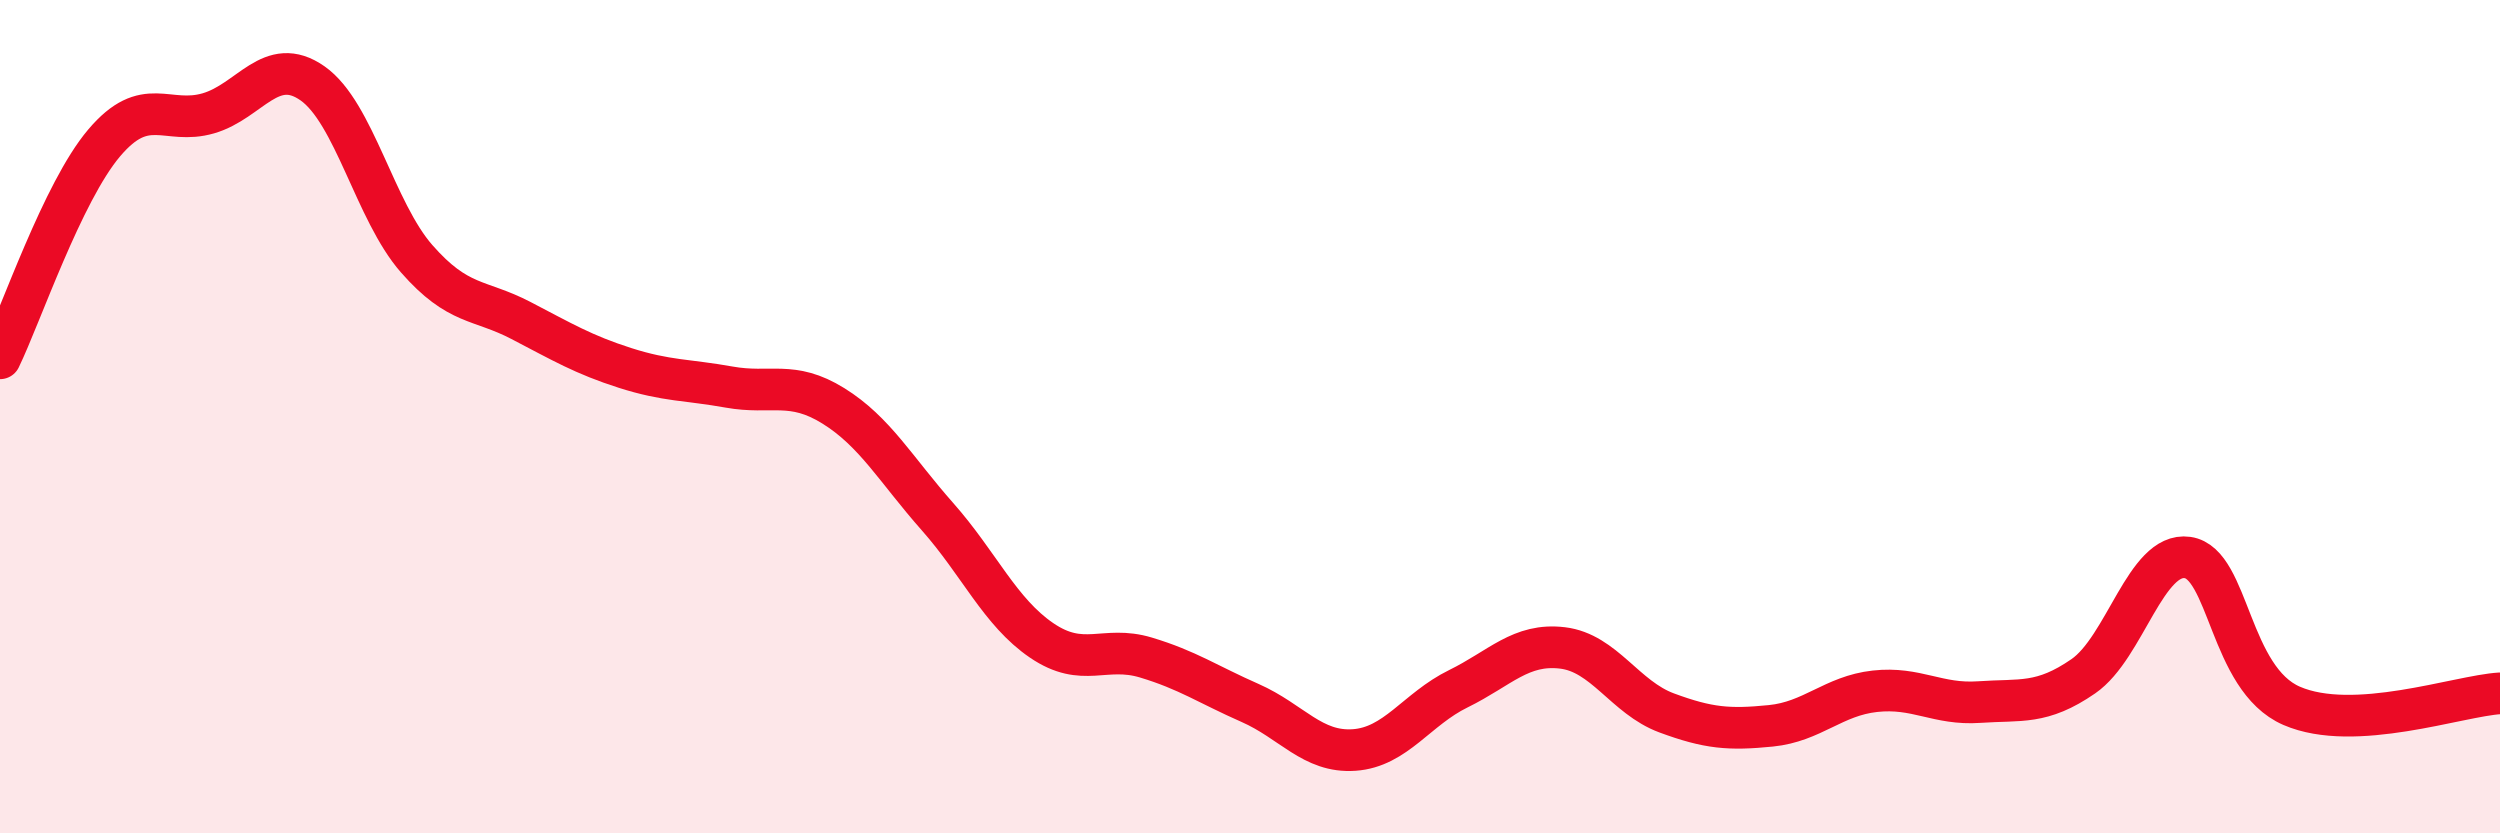
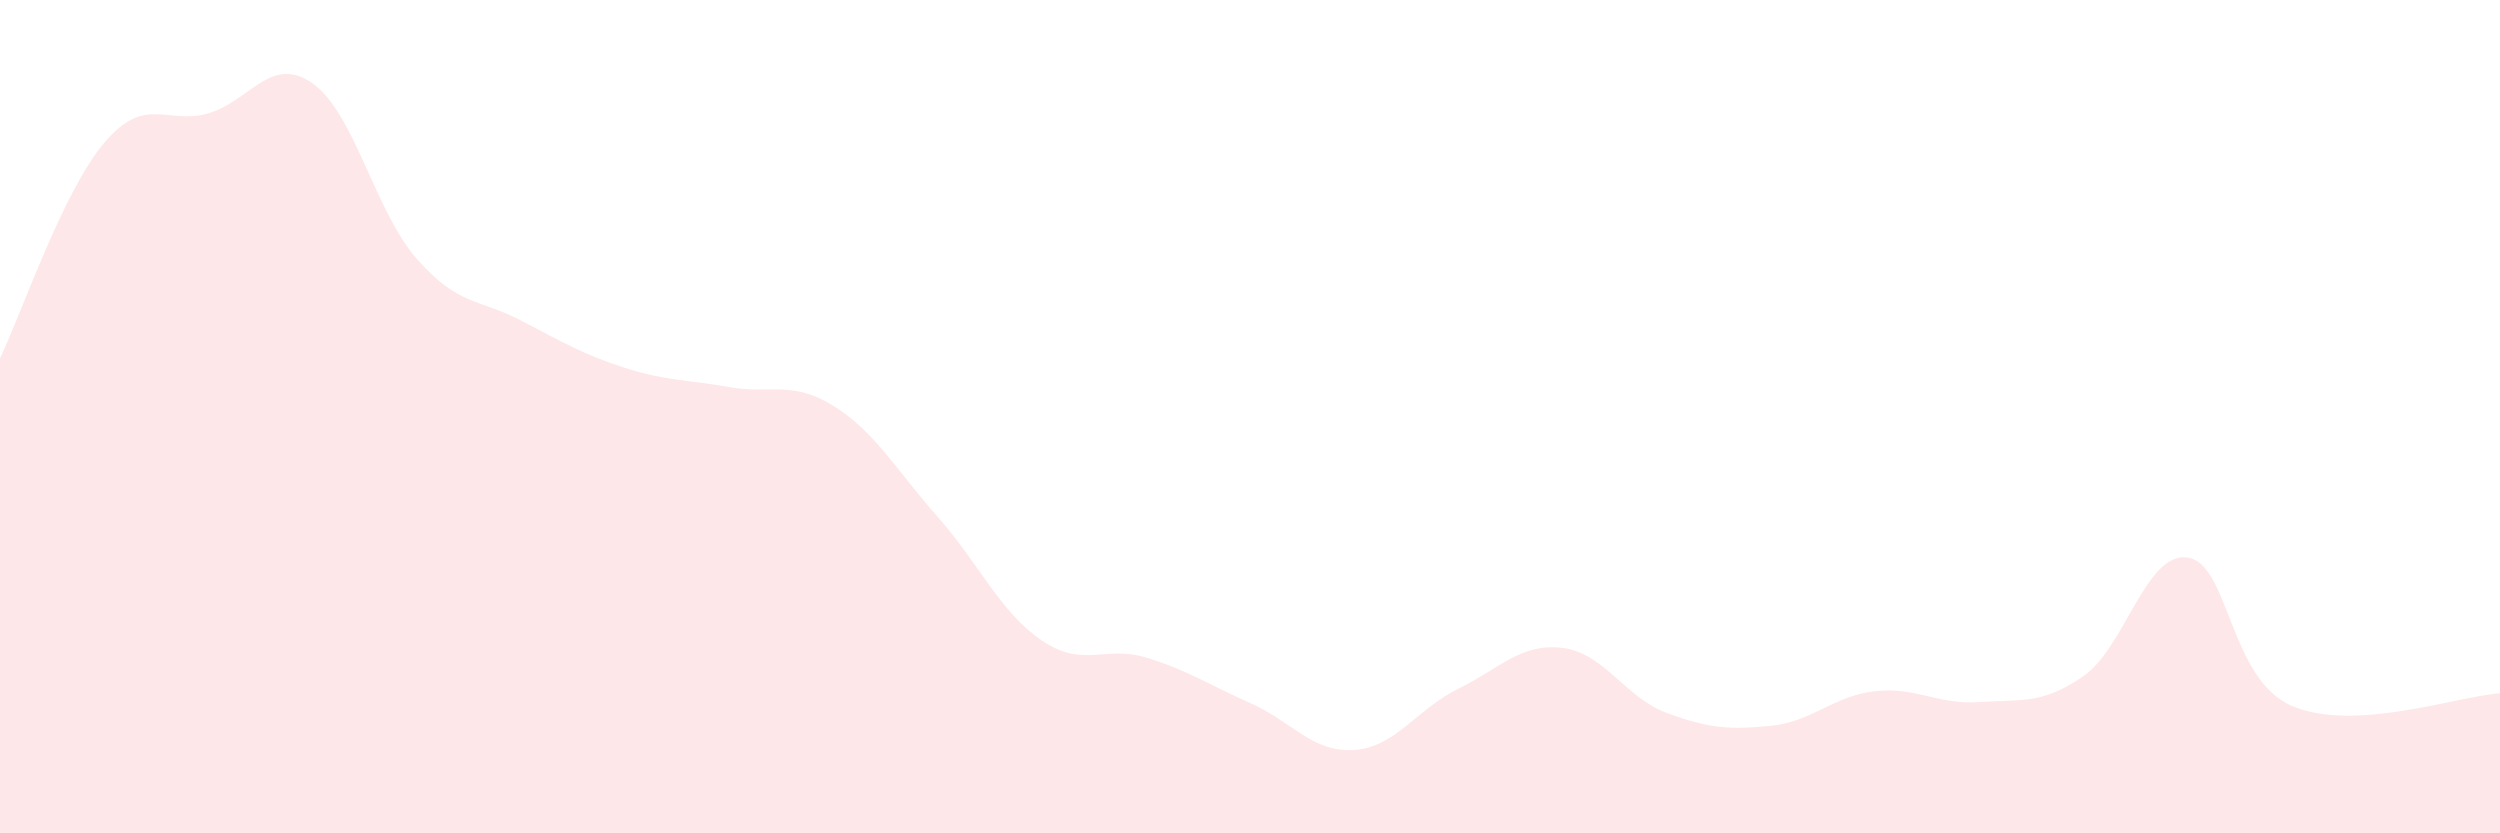
<svg xmlns="http://www.w3.org/2000/svg" width="60" height="20" viewBox="0 0 60 20">
  <path d="M 0,8.6 C 0.5,7.57 1.5,4.61 2.5,3.43 C 3.5,2.25 4,3.01 5,2.72 C 6,2.43 6.5,1.3 7.5,2 C 8.5,2.7 9,5.07 10,6.21 C 11,7.35 11.5,7.17 12.5,7.69 C 13.5,8.21 14,8.51 15,8.83 C 16,9.15 16.5,9.11 17.5,9.29 C 18.5,9.47 19,9.12 20,9.74 C 21,10.36 21.5,11.27 22.5,12.4 C 23.5,13.53 24,14.69 25,15.37 C 26,16.05 26.5,15.48 27.5,15.78 C 28.5,16.08 29,16.43 30,16.87 C 31,17.31 31.5,18.07 32.5,18 C 33.5,17.93 34,17.02 35,16.53 C 36,16.04 36.5,15.43 37.5,15.55 C 38.5,15.67 39,16.74 40,17.11 C 41,17.48 41.5,17.52 42.5,17.42 C 43.5,17.32 44,16.7 45,16.59 C 46,16.48 46.5,16.92 47.5,16.85 C 48.5,16.78 49,16.92 50,16.23 C 51,15.54 51.5,13.24 52.5,13.38 C 53.5,13.52 53.5,16.29 55,16.94 C 56.5,17.59 59,16.7 60,16.64L60 20L0 20Z" fill="#EB0A25" opacity="0.1" stroke-linecap="round" stroke-linejoin="round" />
-   <path d="M 0,8.6 C 0.5,7.57 1.5,4.61 2.5,3.43 C 3.5,2.25 4,3.01 5,2.72 C 6,2.43 6.5,1.3 7.5,2 C 8.5,2.7 9,5.07 10,6.21 C 11,7.35 11.5,7.17 12.5,7.69 C 13.5,8.21 14,8.51 15,8.83 C 16,9.15 16.5,9.11 17.5,9.29 C 18.5,9.47 19,9.12 20,9.74 C 21,10.36 21.5,11.27 22.5,12.4 C 23.5,13.53 24,14.69 25,15.37 C 26,16.05 26.5,15.48 27.5,15.78 C 28.5,16.08 29,16.43 30,16.87 C 31,17.31 31.5,18.07 32.5,18 C 33.5,17.93 34,17.02 35,16.53 C 36,16.04 36.5,15.43 37.5,15.55 C 38.5,15.67 39,16.74 40,17.11 C 41,17.48 41.5,17.52 42.5,17.42 C 43.5,17.32 44,16.7 45,16.59 C 46,16.48 46.5,16.92 47.5,16.85 C 48.5,16.78 49,16.92 50,16.23 C 51,15.54 51.5,13.24 52.5,13.38 C 53.5,13.52 53.5,16.29 55,16.94 C 56.5,17.59 59,16.7 60,16.64" stroke="#EB0A25" stroke-width="1" fill="none" stroke-linecap="round" stroke-linejoin="round" />
</svg>